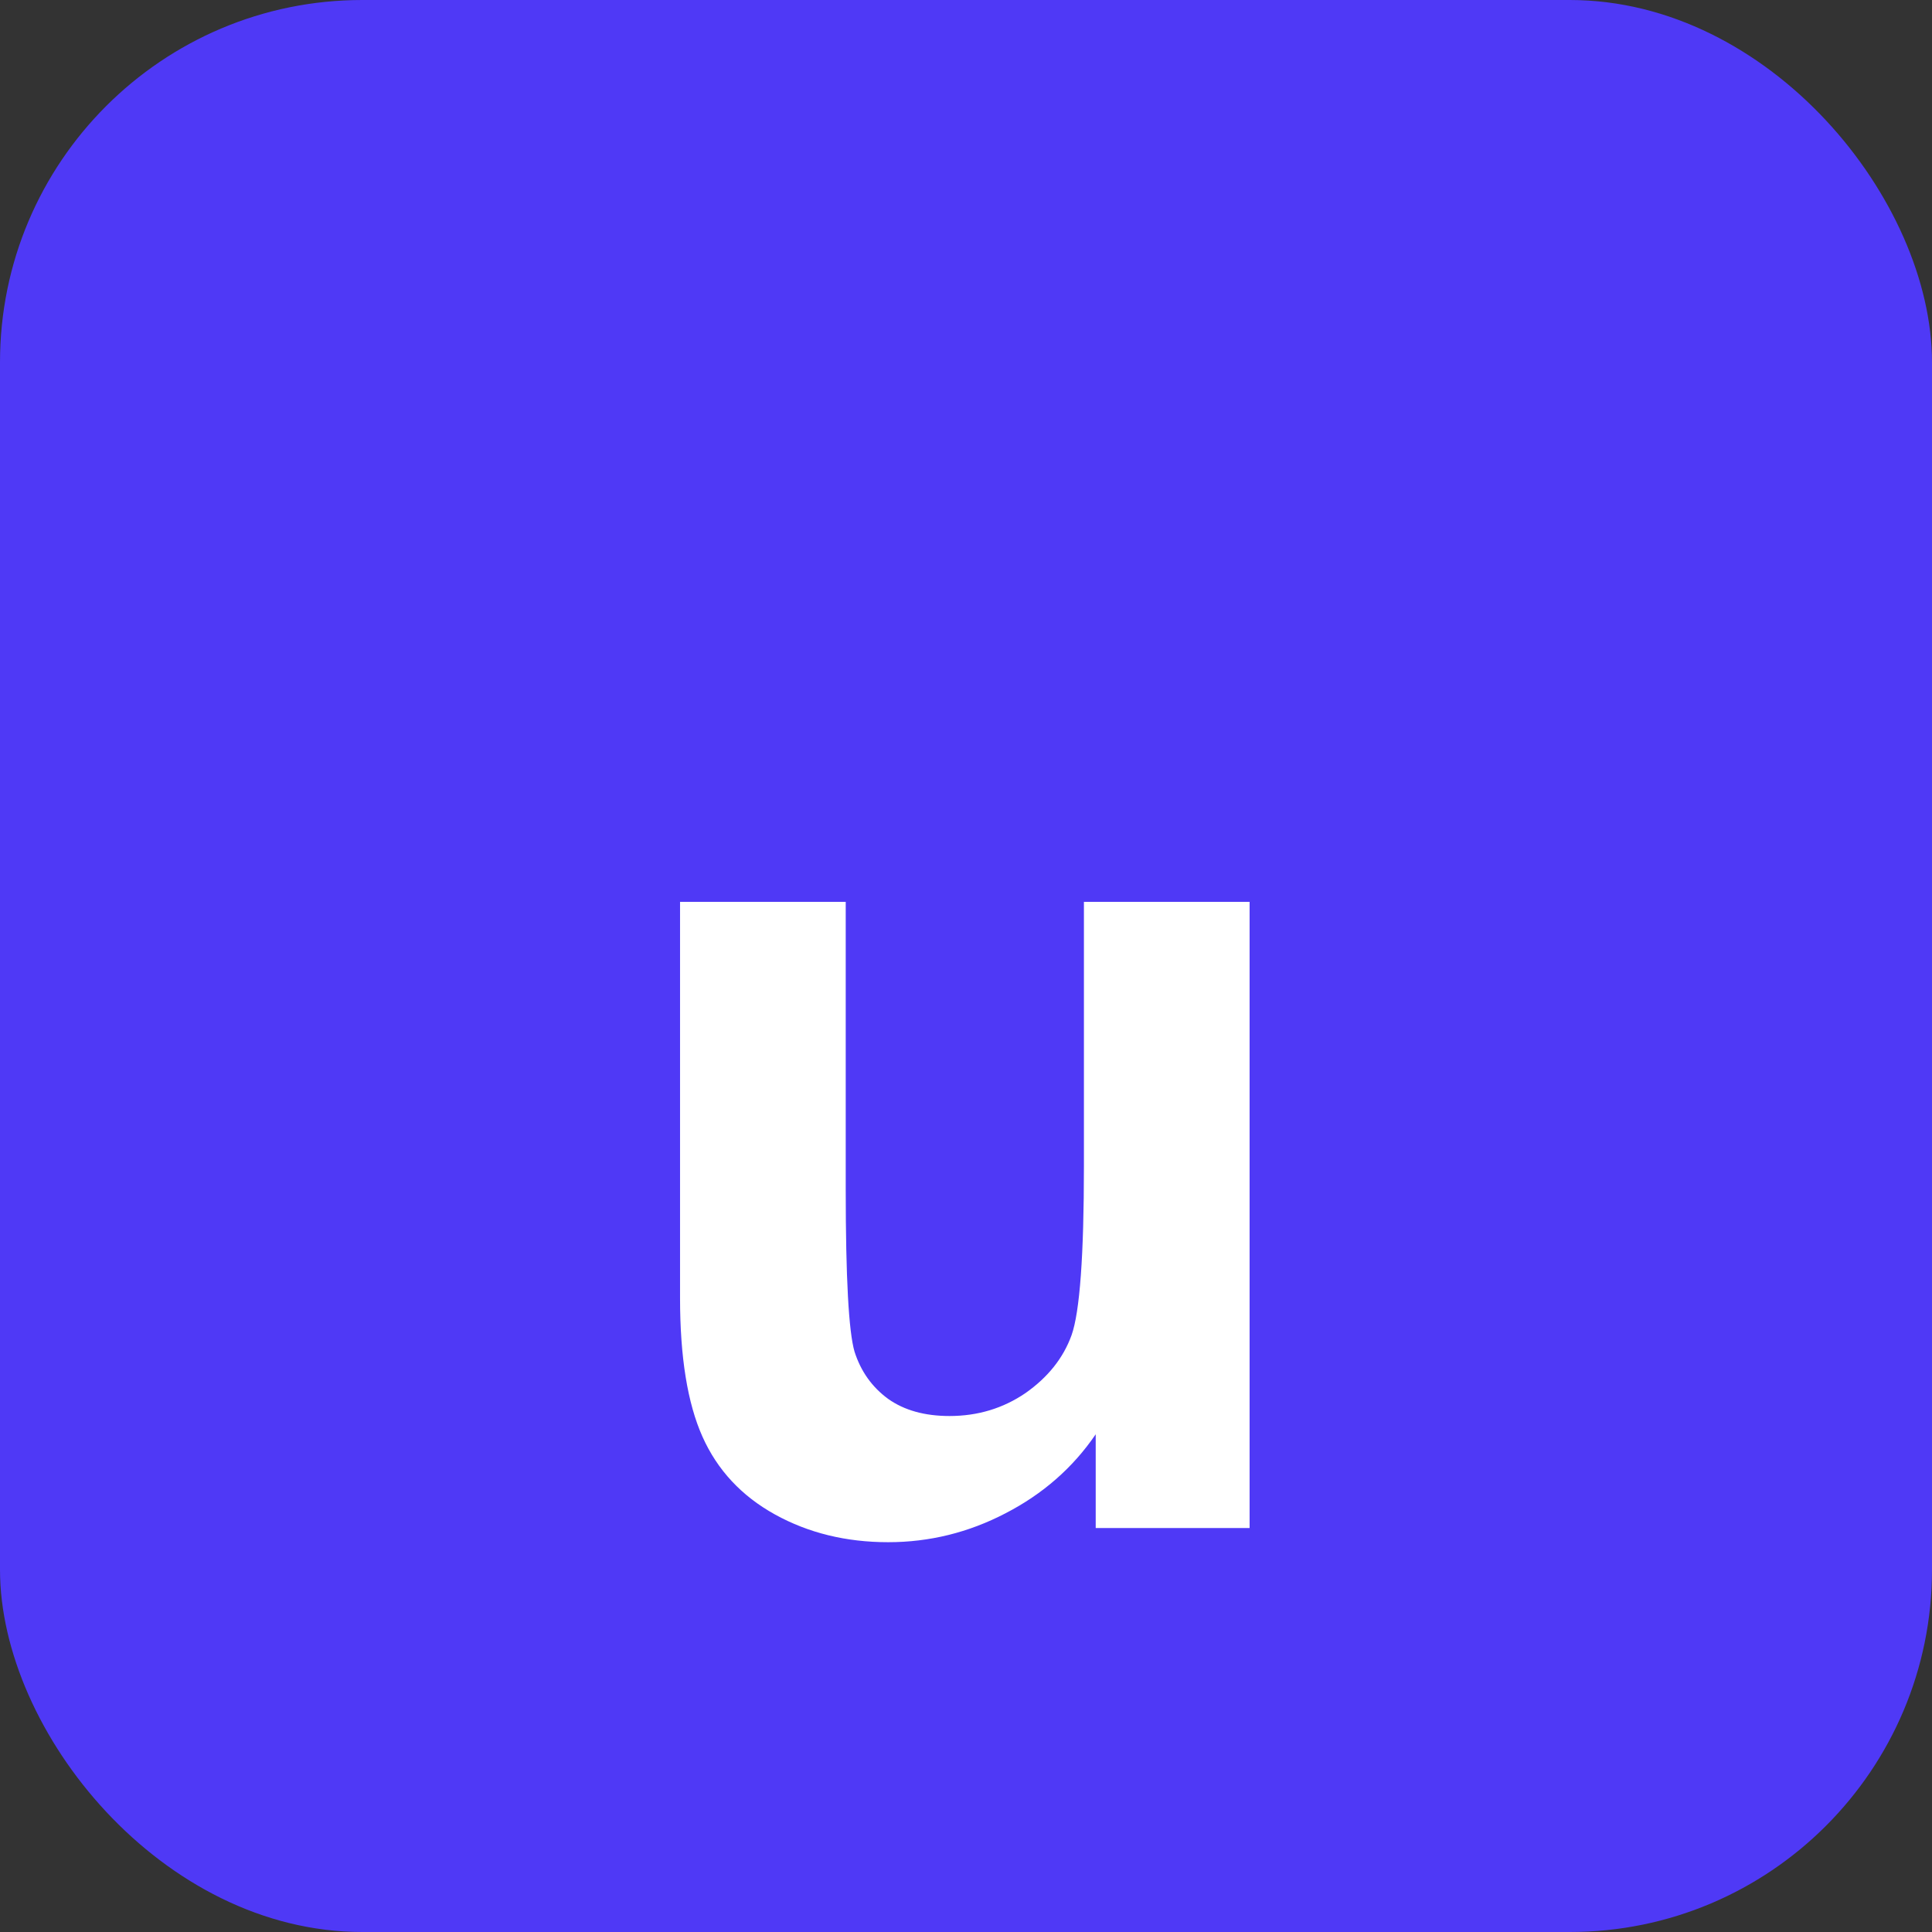
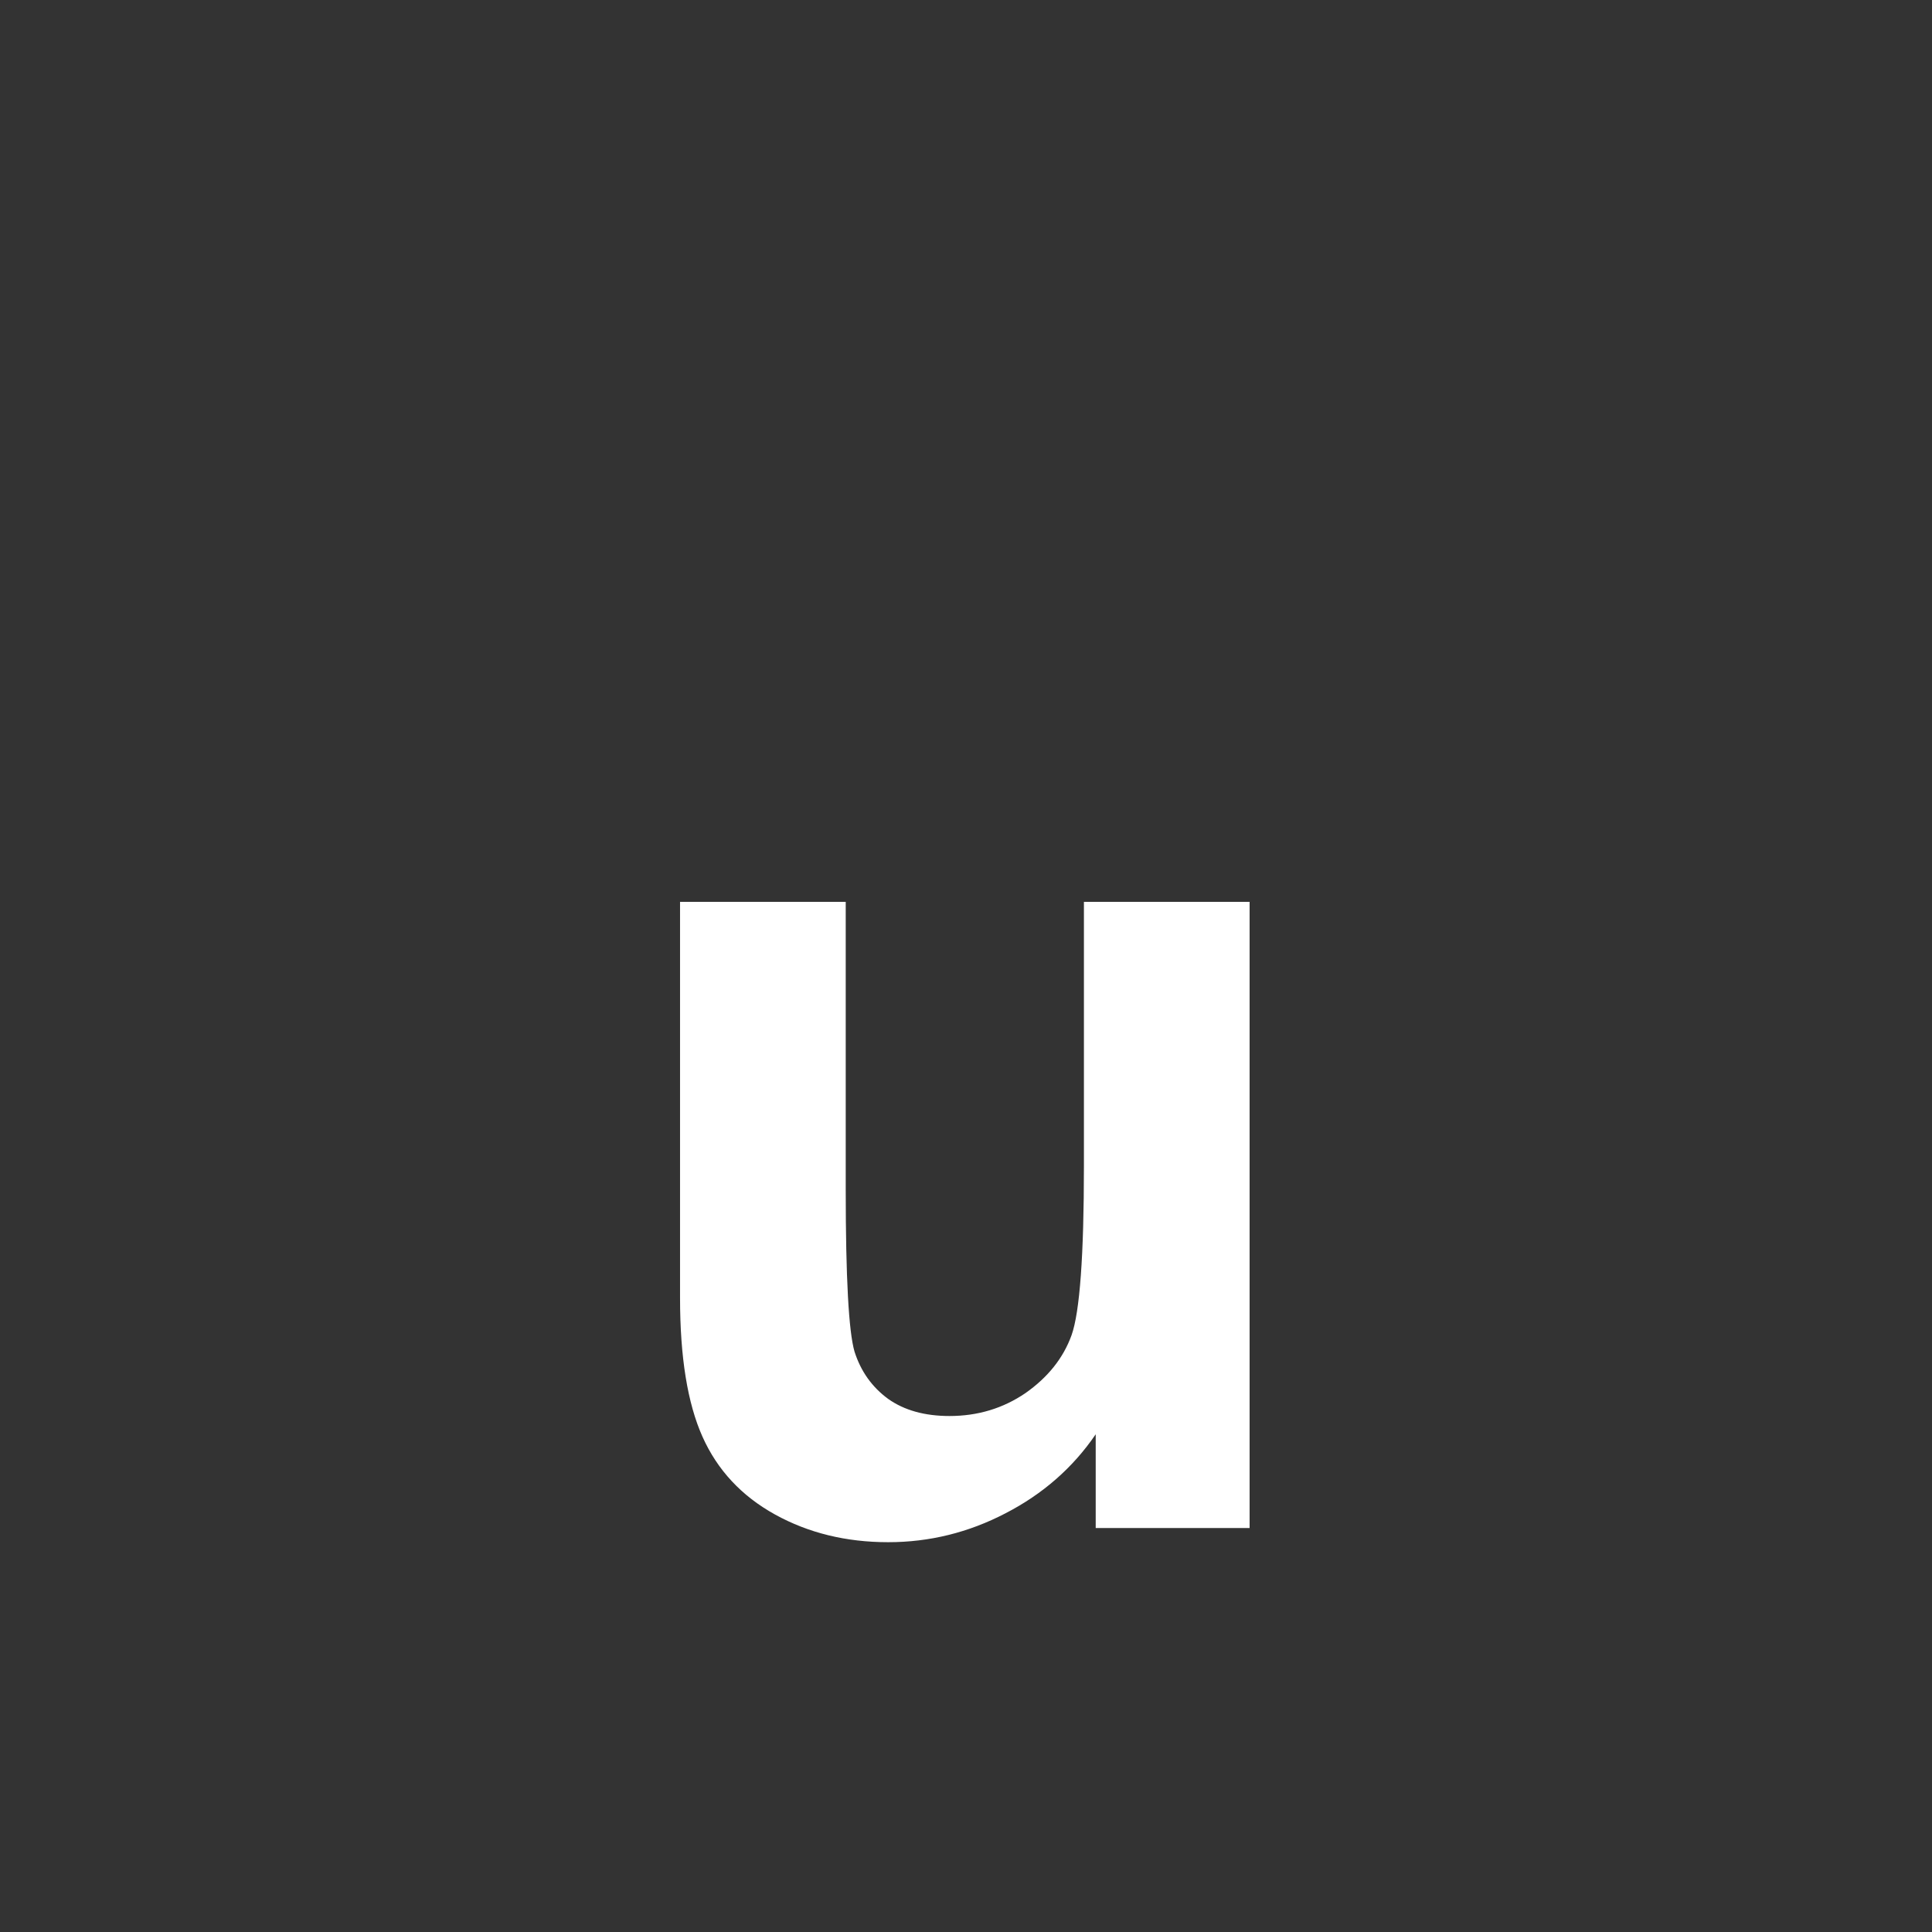
<svg xmlns="http://www.w3.org/2000/svg" width="110" height="110" viewBox="0 0 110 110" fill="none">
  <rect x="0" y="0" width="110" height="110" fill="#333333" stroke="none" />
-   <rect width="110" height="110" rx="20.625" fill="#4F39F6" />
  <path d="M62.385 87V81.662C61.087 83.565 59.375 85.064 57.249 86.161C55.145 87.257 52.919 87.806 50.569 87.806C48.174 87.806 46.026 87.28 44.123 86.228C42.221 85.176 40.845 83.699 39.995 81.797C39.144 79.894 38.719 77.265 38.719 73.908V51.349H48.152V67.731C48.152 72.744 48.32 75.821 48.655 76.963C49.014 78.082 49.651 78.977 50.569 79.648C51.486 80.297 52.65 80.622 54.06 80.622C55.671 80.622 57.115 80.185 58.391 79.313C59.666 78.417 60.539 77.321 61.009 76.023C61.479 74.702 61.714 71.491 61.714 66.388V51.349H71.147V87H62.385Z" fill="white" />
</svg>